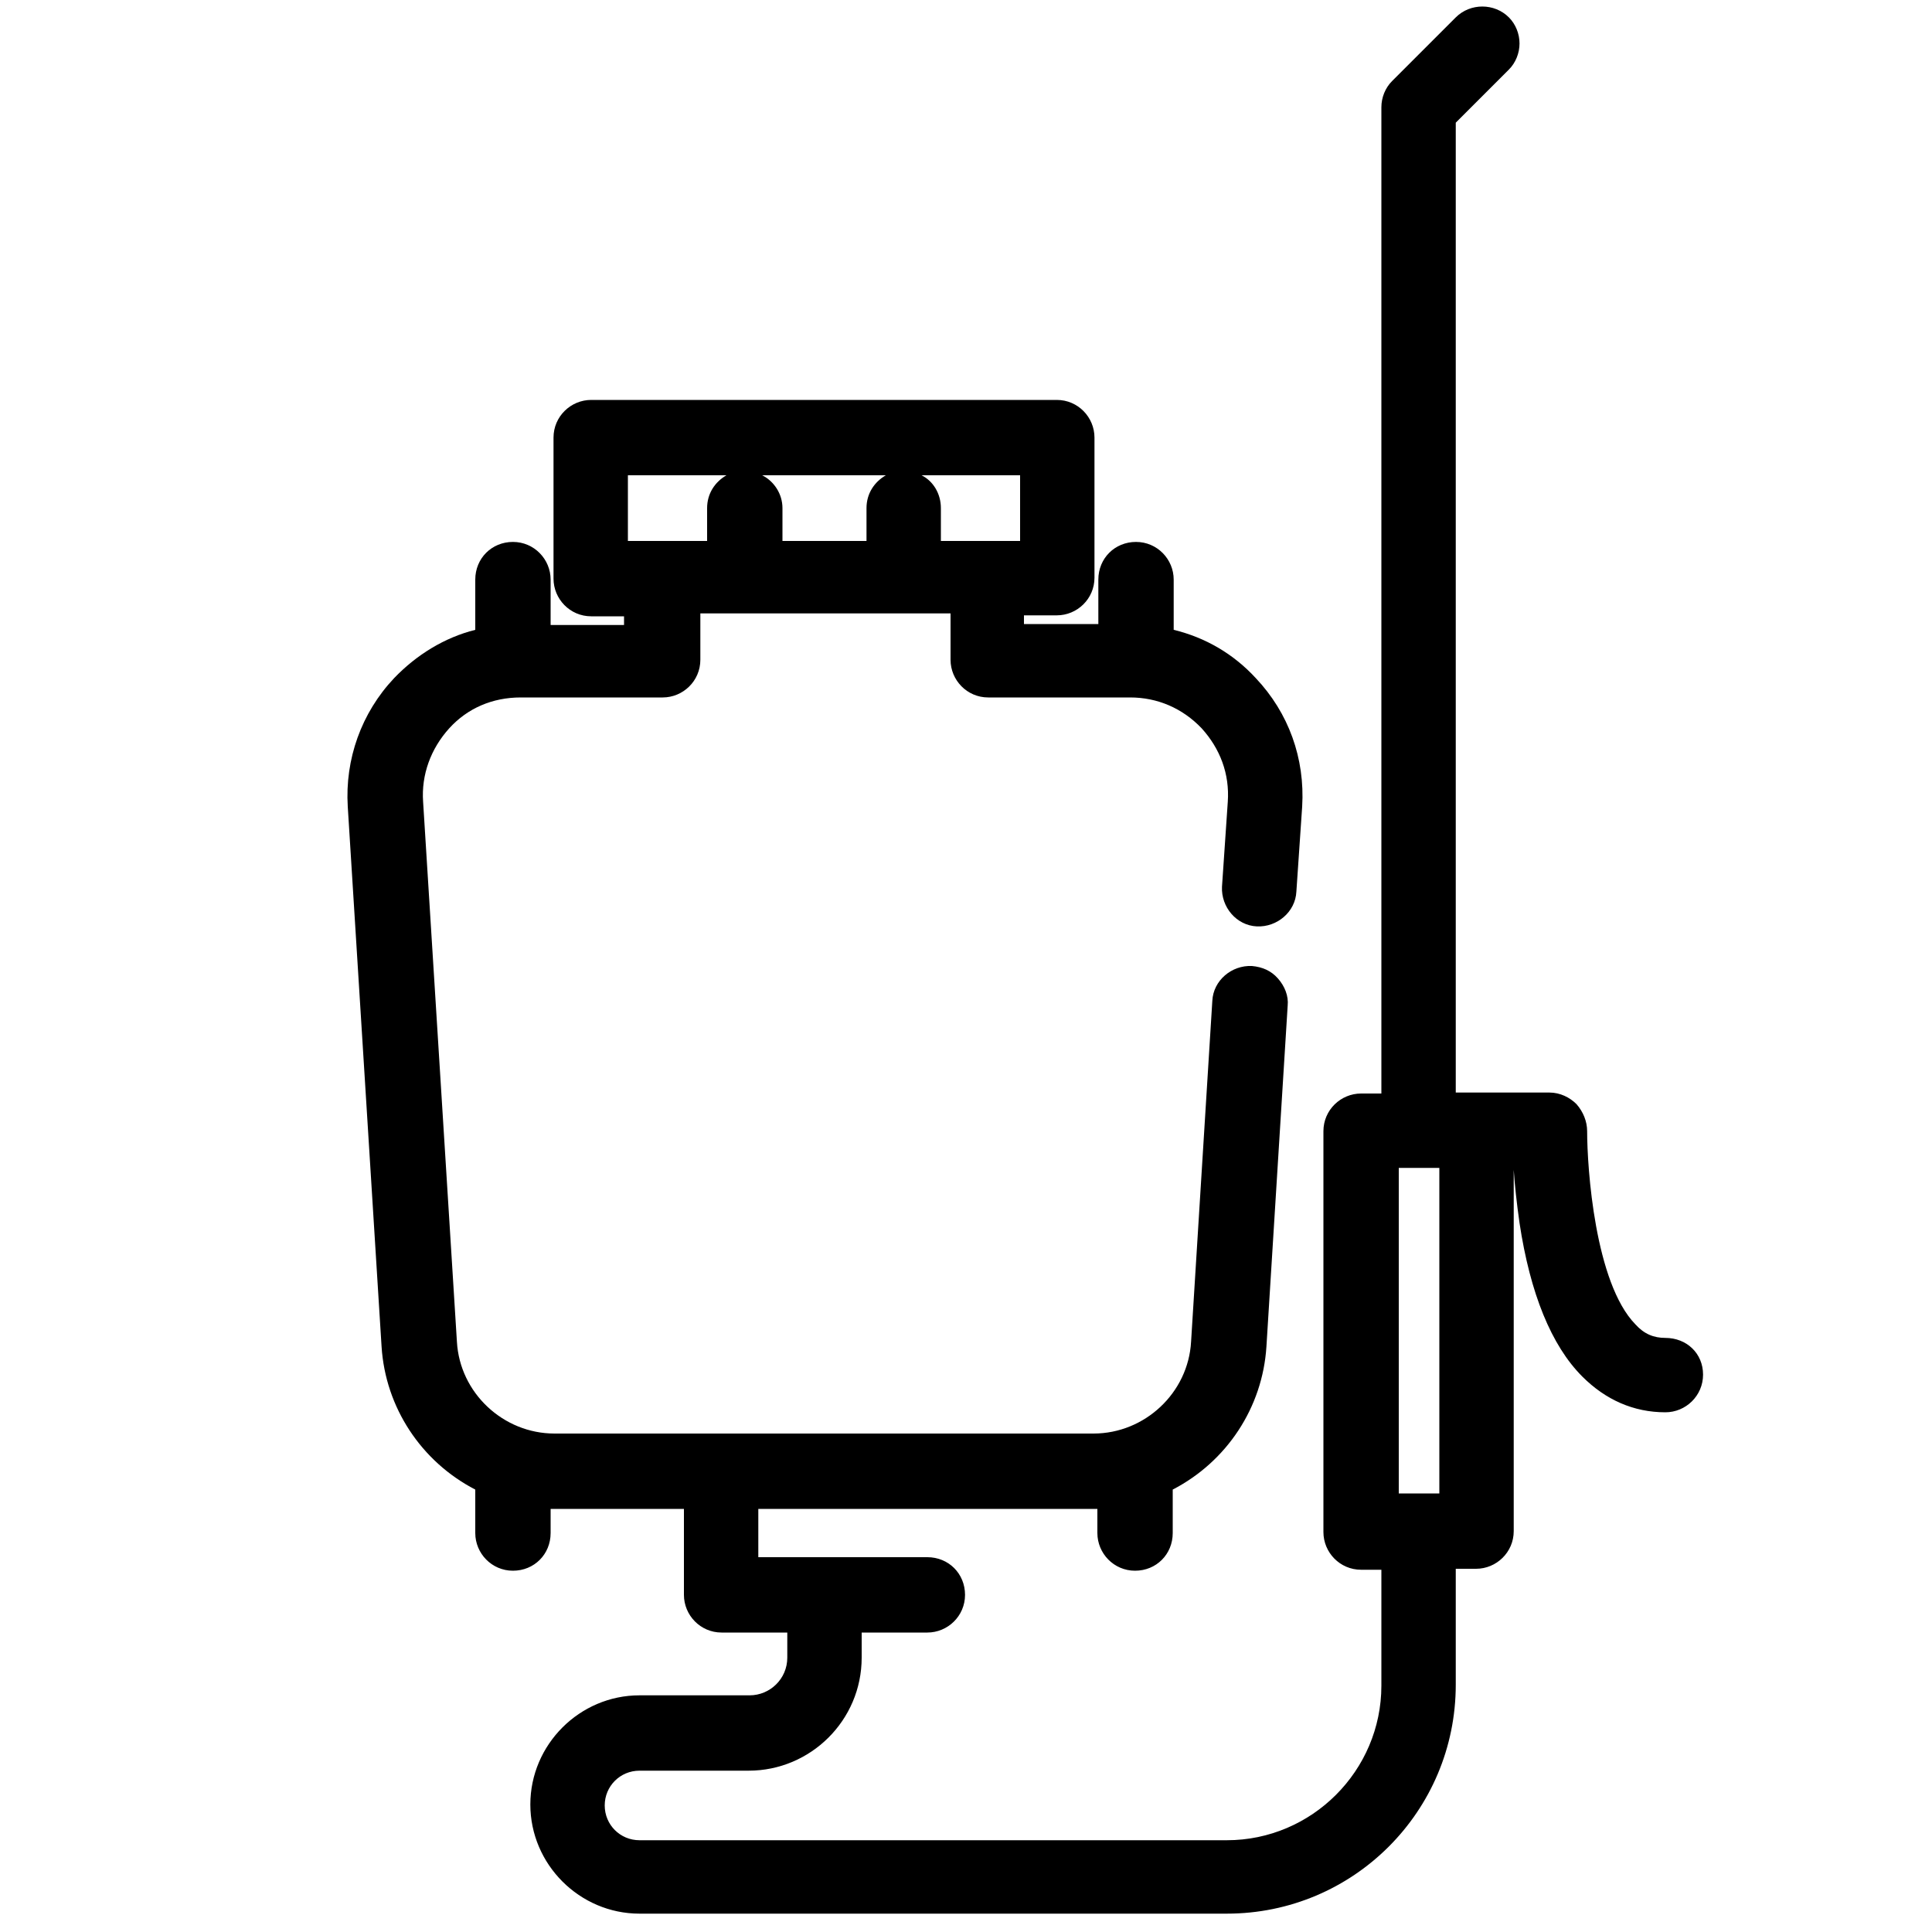
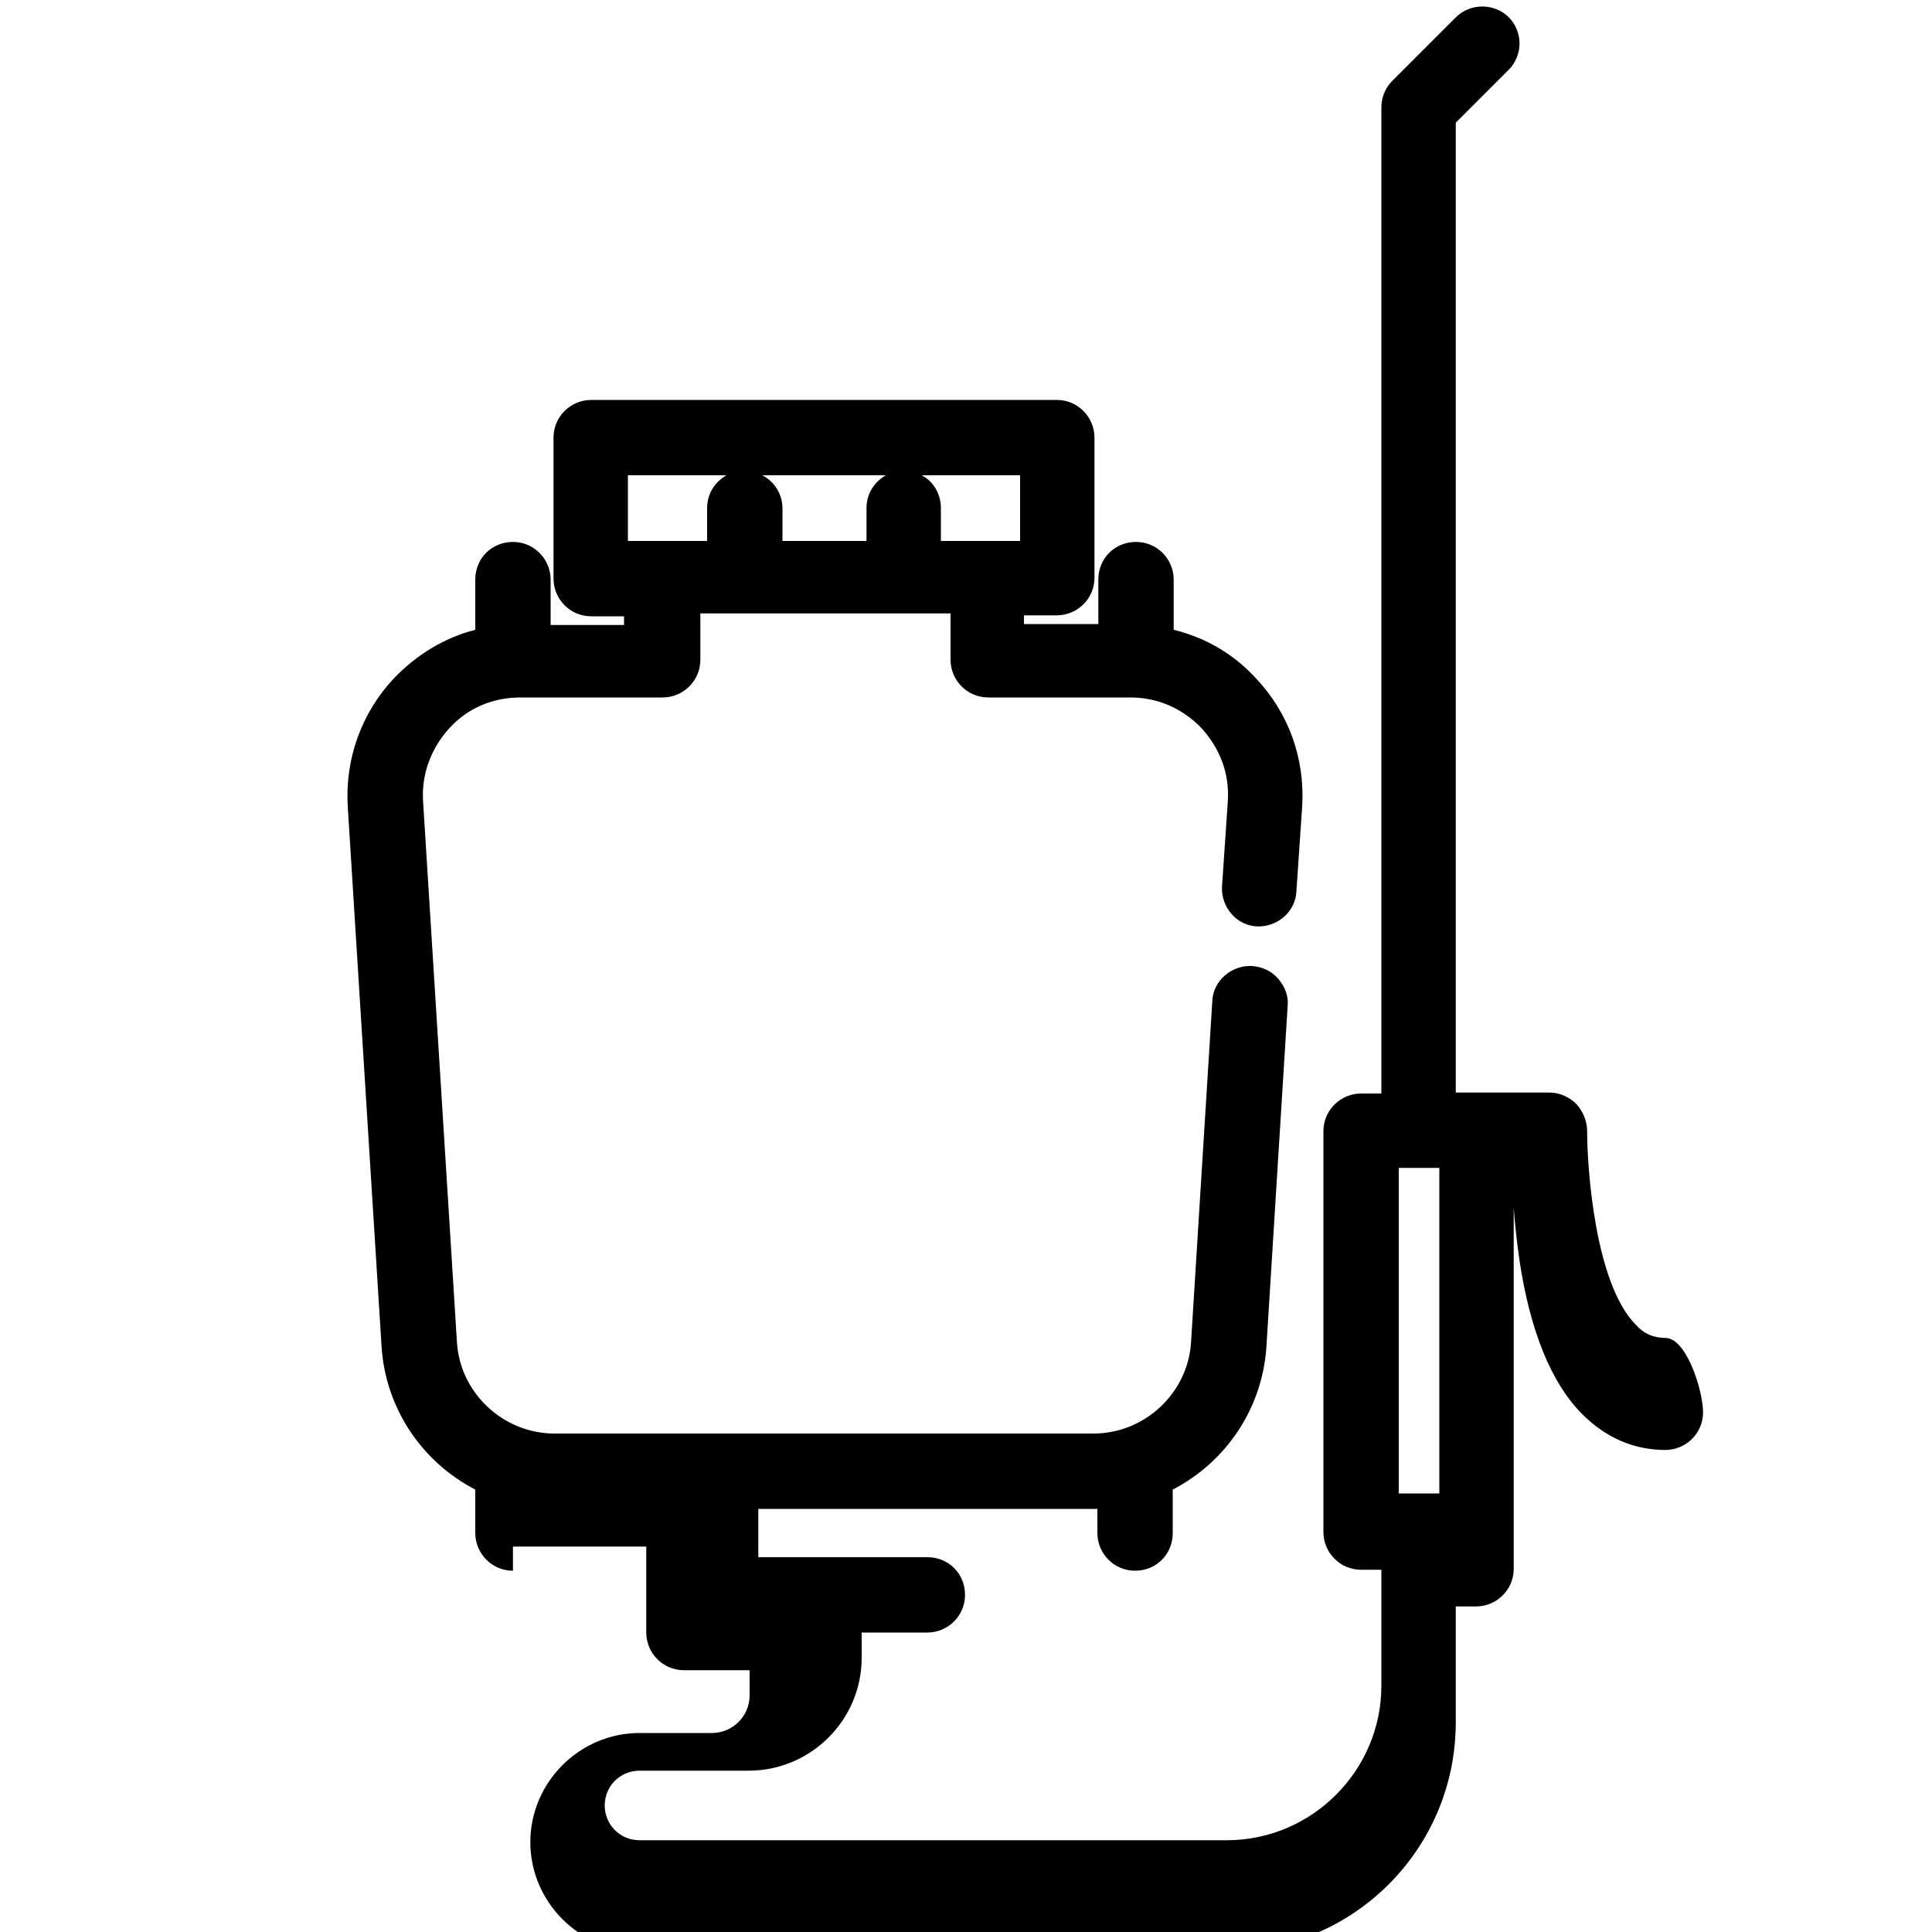
<svg xmlns="http://www.w3.org/2000/svg" version="1.1" id="Capa_1" x="0px" y="0px" viewBox="0 0 200 200" style="enable-background:new 0 0 200 200;" xml:space="preserve">
-   <path d="M172.4,138.5c-1.2,0-2.2-0.4-3.1-1.4c-4.2-4.3-5-16.2-5-20c0-1-0.4-2-1.1-2.8c-0.7-0.7-1.7-1.2-2.8-1.2h-9.7V12.7l5.5-5.5  c0.7-0.7,1.1-1.7,1.1-2.7s-0.4-2-1.1-2.7c-1.5-1.5-4-1.5-5.5,0l-6.6,6.6c-0.7,0.7-1.1,1.7-1.1,2.7v102.1h-2.1  c-2.1,0-3.9,1.7-3.9,3.9v41.5c0,2.1,1.7,3.9,3.9,3.9h2.1v12c0,8.8-7.2,16-16,16H66.2c-2,0-3.6-1.6-3.6-3.6c0-2,1.6-3.6,3.6-3.6h11.3  c6.4,0,11.7-5.2,11.7-11.7V169H96c2.1,0,3.9-1.7,3.9-3.9s-1.7-3.9-3.9-3.9H78.5v-5h34.7c0.1,0,0.2,0,0.4,0v2.5  c0,2.1,1.7,3.9,3.9,3.9s3.9-1.7,3.9-3.9v-4.5c5.6-2.9,9.3-8.5,9.7-14.8l2.2-35.3c0.1-1-0.3-2-1-2.8c-0.7-0.8-1.6-1.2-2.7-1.3  c-2.1-0.1-4,1.5-4.1,3.6l-2.2,35.3c-0.3,5.3-4.8,9.5-10.1,9.5H57.4c-5.3,0-9.8-4.2-10.1-9.5l-3.5-55.9c-0.2-2.8,0.8-5.5,2.7-7.6  c1.9-2.1,4.5-3.2,7.4-3.2h14.7c2.1,0,3.9-1.7,3.9-3.9v-4.8h25.9v4.8c0,2.1,1.7,3.9,3.9,3.9h14.7c2.8,0,5.4,1.1,7.4,3.2  c1.9,2.1,2.9,4.7,2.7,7.6l-0.6,8.8c-0.1,2.1,1.5,4,3.6,4.1c2.1,0.1,4-1.5,4.1-3.6l0.6-8.8c0.3-5-1.4-9.7-4.8-13.3  c-2.3-2.5-5.2-4.2-8.5-5V60c0-2.1-1.7-3.9-3.9-3.9s-3.9,1.7-3.9,3.9v4.6H106v-0.9h3.4c2.1,0,3.9-1.7,3.9-3.9V45.3  c0-2.1-1.7-3.9-3.9-3.9H61.2c-2.1,0-3.9,1.7-3.9,3.9v14.6c0,2.1,1.7,3.9,3.9,3.9h3.4v0.9H57V60c0-2.1-1.7-3.9-3.9-3.9  s-3.9,1.7-3.9,3.9v5.2c-3.2,0.8-6.1,2.6-8.4,5c-3.4,3.6-5.1,8.4-4.8,13.3l3.5,55.9c0.4,6.3,4.1,11.9,9.7,14.8v4.5  c0,2.1,1.7,3.9,3.9,3.9s3.9-1.7,3.9-3.9v-2.5c0.1,0,0.3,0,0.4,0h13.4v8.9c0,2.1,1.7,3.9,3.9,3.9h6.8v2.6c0,2.2-1.8,3.9-3.9,3.9H66.2  c-6.2,0-11.3,5.1-11.3,11.3c0,6.2,5.1,11.3,11.3,11.3H127c13.1,0,23.7-10.6,23.7-23.7v-12h2.1c2.1,0,3.9-1.7,3.9-3.9v-37.4  c0.1,1.5,0.3,3.4,0.6,5.5c1.1,7.3,3.3,12.7,6.5,15.9c2.4,2.4,5.3,3.7,8.6,3.7c2.1,0,3.9-1.7,3.9-3.9S174.6,138.5,172.4,138.5z   M149,120.9v33.7h-4.2v-33.7H149z M65,56v-6.8h10.2c-1.2,0.7-2,1.9-2,3.4V56H65z M78.9,49.2h12.8c-1.2,0.7-2,1.9-2,3.4V56H81v-3.4  C81,51.1,80.1,49.8,78.9,49.2z M95.4,49.2h10.2V56h-8.2v-3.4C97.4,51.1,96.6,49.8,95.4,49.2z" />
+   <path d="M172.4,138.5c-1.2,0-2.2-0.4-3.1-1.4c-4.2-4.3-5-16.2-5-20c0-1-0.4-2-1.1-2.8c-0.7-0.7-1.7-1.2-2.8-1.2h-9.7V12.7l5.5-5.5  c0.7-0.7,1.1-1.7,1.1-2.7s-0.4-2-1.1-2.7c-1.5-1.5-4-1.5-5.5,0l-6.6,6.6c-0.7,0.7-1.1,1.7-1.1,2.7v102.1h-2.1  c-2.1,0-3.9,1.7-3.9,3.9v41.5c0,2.1,1.7,3.9,3.9,3.9h2.1v12c0,8.8-7.2,16-16,16H66.2c-2,0-3.6-1.6-3.6-3.6c0-2,1.6-3.6,3.6-3.6h11.3  c6.4,0,11.7-5.2,11.7-11.7V169H96c2.1,0,3.9-1.7,3.9-3.9s-1.7-3.9-3.9-3.9H78.5v-5h34.7c0.1,0,0.2,0,0.4,0v2.5  c0,2.1,1.7,3.9,3.9,3.9s3.9-1.7,3.9-3.9v-4.5c5.6-2.9,9.3-8.5,9.7-14.8l2.2-35.3c0.1-1-0.3-2-1-2.8c-0.7-0.8-1.6-1.2-2.7-1.3  c-2.1-0.1-4,1.5-4.1,3.6l-2.2,35.3c-0.3,5.3-4.8,9.5-10.1,9.5H57.4c-5.3,0-9.8-4.2-10.1-9.5l-3.5-55.9c-0.2-2.8,0.8-5.5,2.7-7.6  c1.9-2.1,4.5-3.2,7.4-3.2h14.7c2.1,0,3.9-1.7,3.9-3.9v-4.8h25.9v4.8c0,2.1,1.7,3.9,3.9,3.9h14.7c2.8,0,5.4,1.1,7.4,3.2  c1.9,2.1,2.9,4.7,2.7,7.6l-0.6,8.8c-0.1,2.1,1.5,4,3.6,4.1c2.1,0.1,4-1.5,4.1-3.6l0.6-8.8c0.3-5-1.4-9.7-4.8-13.3  c-2.3-2.5-5.2-4.2-8.5-5V60c0-2.1-1.7-3.9-3.9-3.9s-3.9,1.7-3.9,3.9v4.6H106v-0.9h3.4c2.1,0,3.9-1.7,3.9-3.9V45.3  c0-2.1-1.7-3.9-3.9-3.9H61.2c-2.1,0-3.9,1.7-3.9,3.9v14.6c0,2.1,1.7,3.9,3.9,3.9h3.4v0.9H57V60c0-2.1-1.7-3.9-3.9-3.9  s-3.9,1.7-3.9,3.9v5.2c-3.2,0.8-6.1,2.6-8.4,5c-3.4,3.6-5.1,8.4-4.8,13.3l3.5,55.9c0.4,6.3,4.1,11.9,9.7,14.8v4.5  c0,2.1,1.7,3.9,3.9,3.9v-2.5c0.1,0,0.3,0,0.4,0h13.4v8.9c0,2.1,1.7,3.9,3.9,3.9h6.8v2.6c0,2.2-1.8,3.9-3.9,3.9H66.2  c-6.2,0-11.3,5.1-11.3,11.3c0,6.2,5.1,11.3,11.3,11.3H127c13.1,0,23.7-10.6,23.7-23.7v-12h2.1c2.1,0,3.9-1.7,3.9-3.9v-37.4  c0.1,1.5,0.3,3.4,0.6,5.5c1.1,7.3,3.3,12.7,6.5,15.9c2.4,2.4,5.3,3.7,8.6,3.7c2.1,0,3.9-1.7,3.9-3.9S174.6,138.5,172.4,138.5z   M149,120.9v33.7h-4.2v-33.7H149z M65,56v-6.8h10.2c-1.2,0.7-2,1.9-2,3.4V56H65z M78.9,49.2h12.8c-1.2,0.7-2,1.9-2,3.4V56H81v-3.4  C81,51.1,80.1,49.8,78.9,49.2z M95.4,49.2h10.2V56h-8.2v-3.4C97.4,51.1,96.6,49.8,95.4,49.2z" />
</svg>